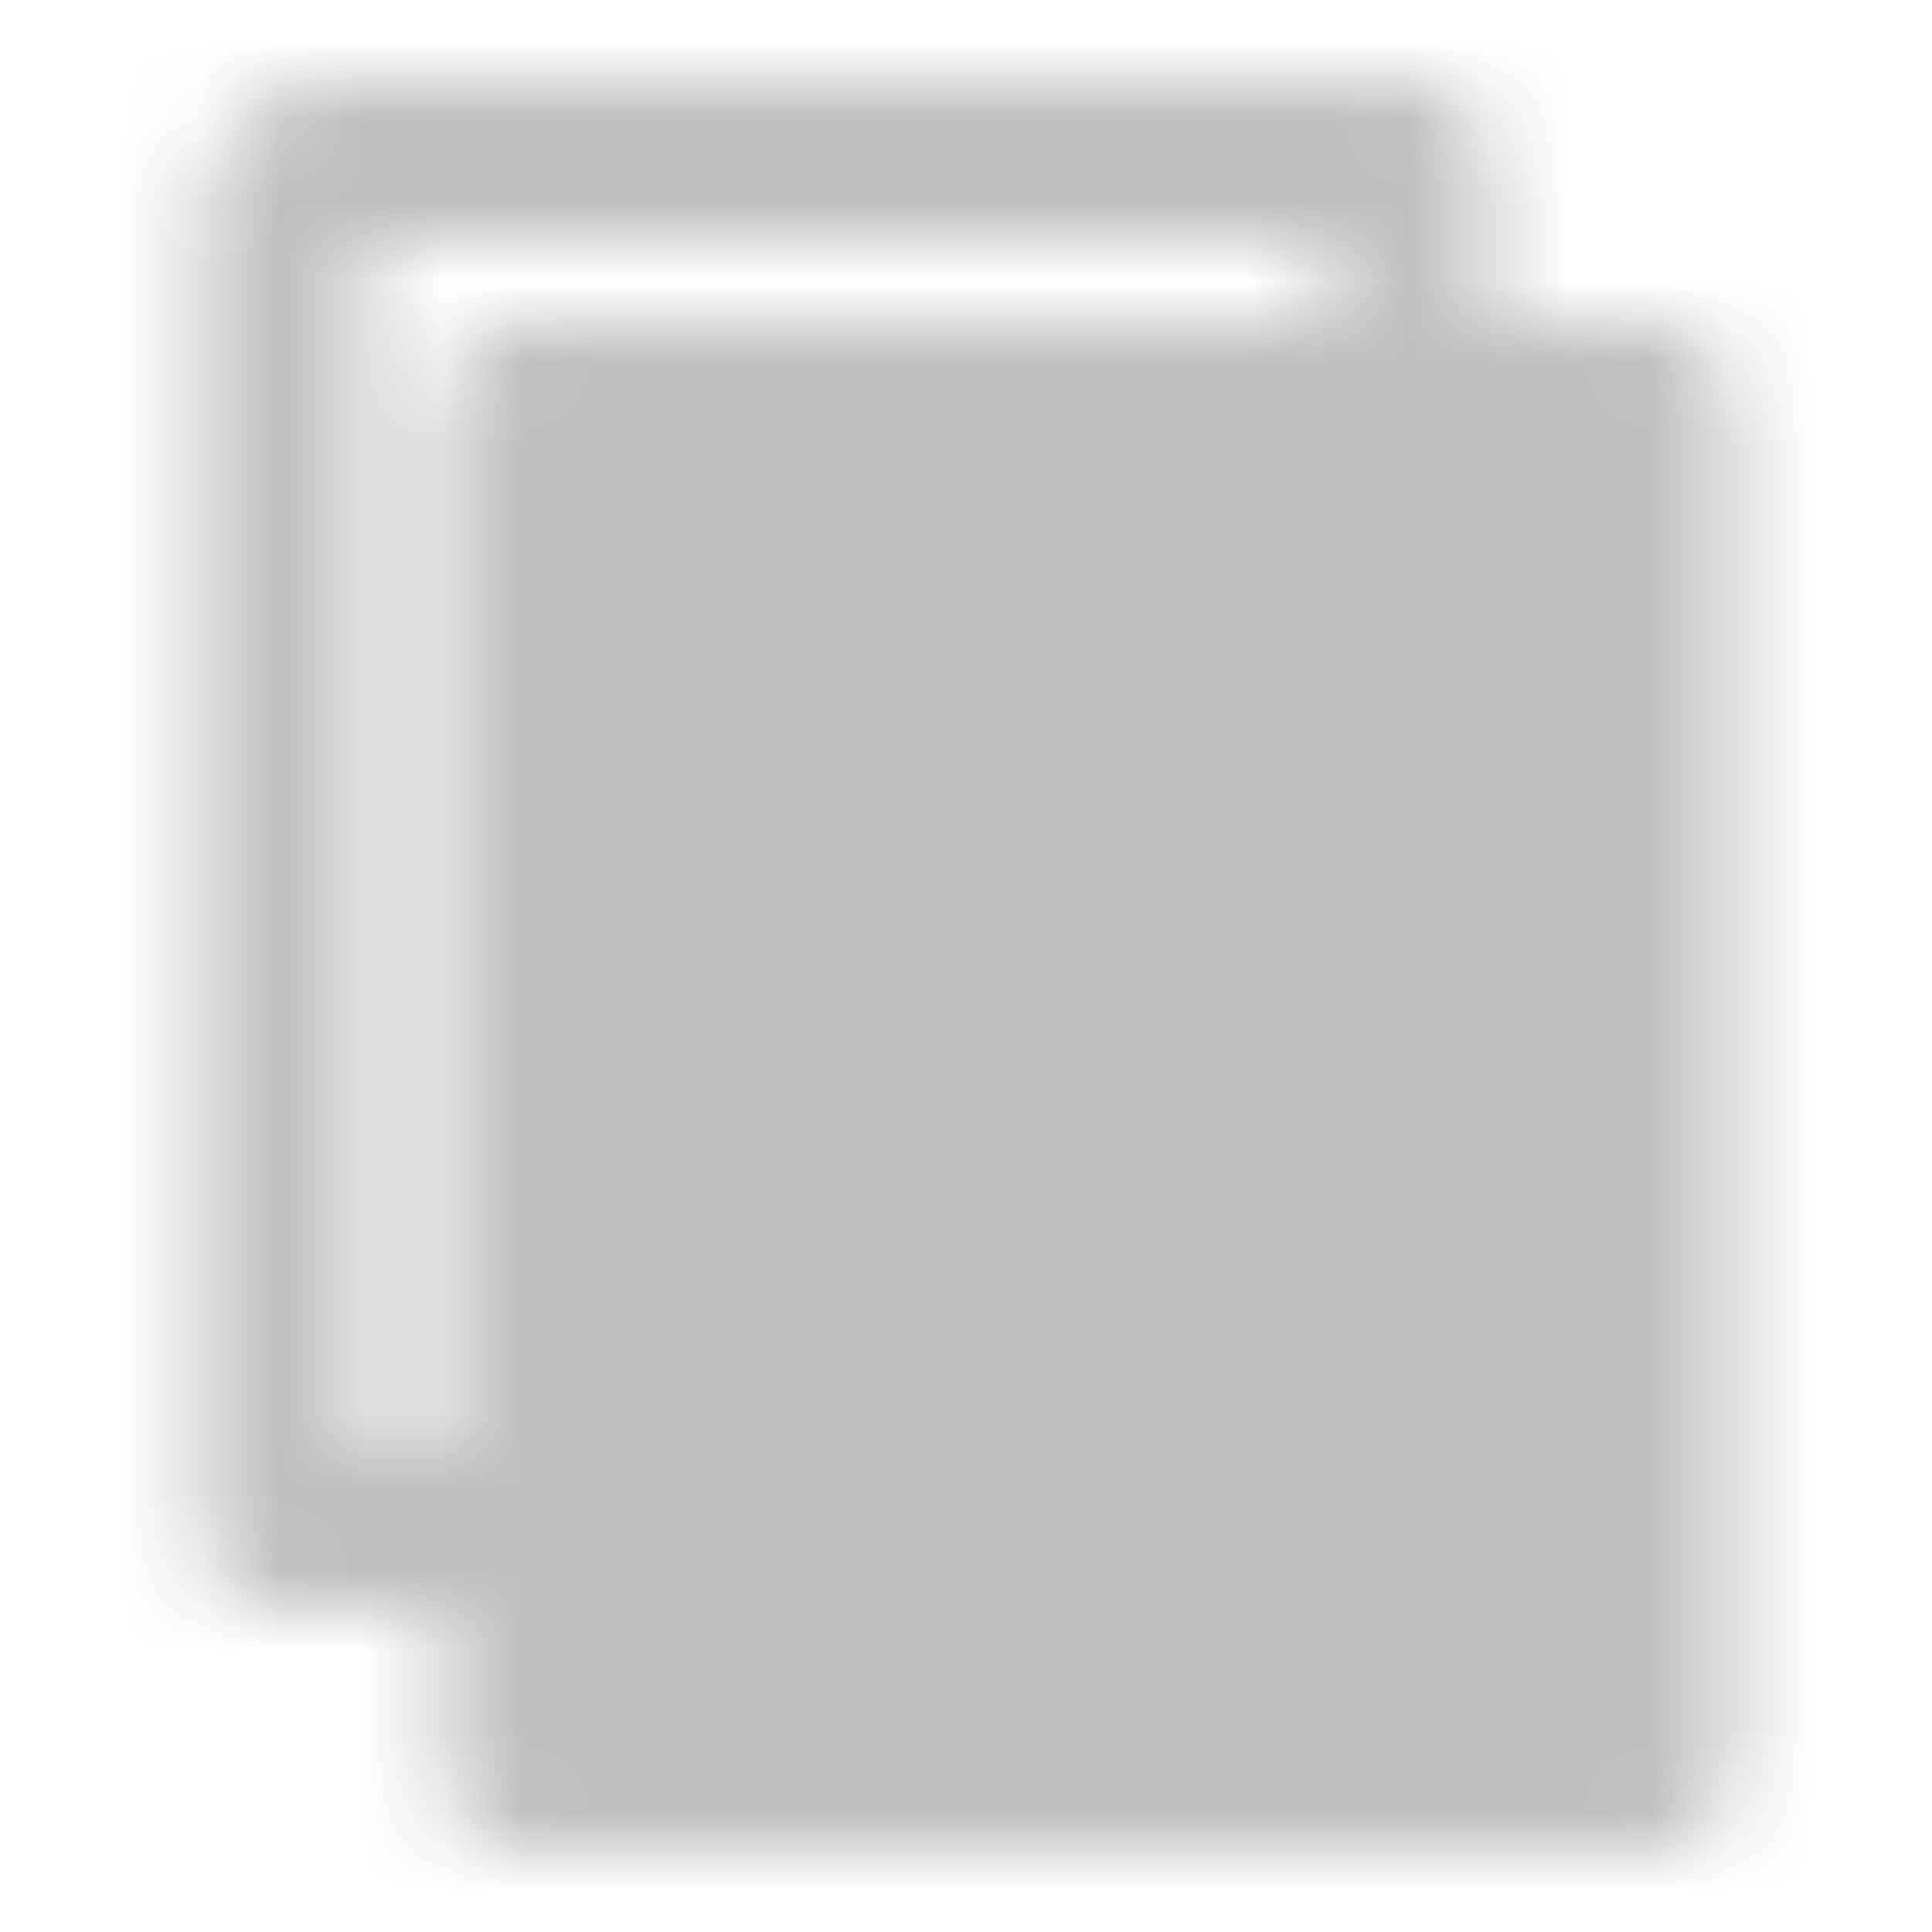
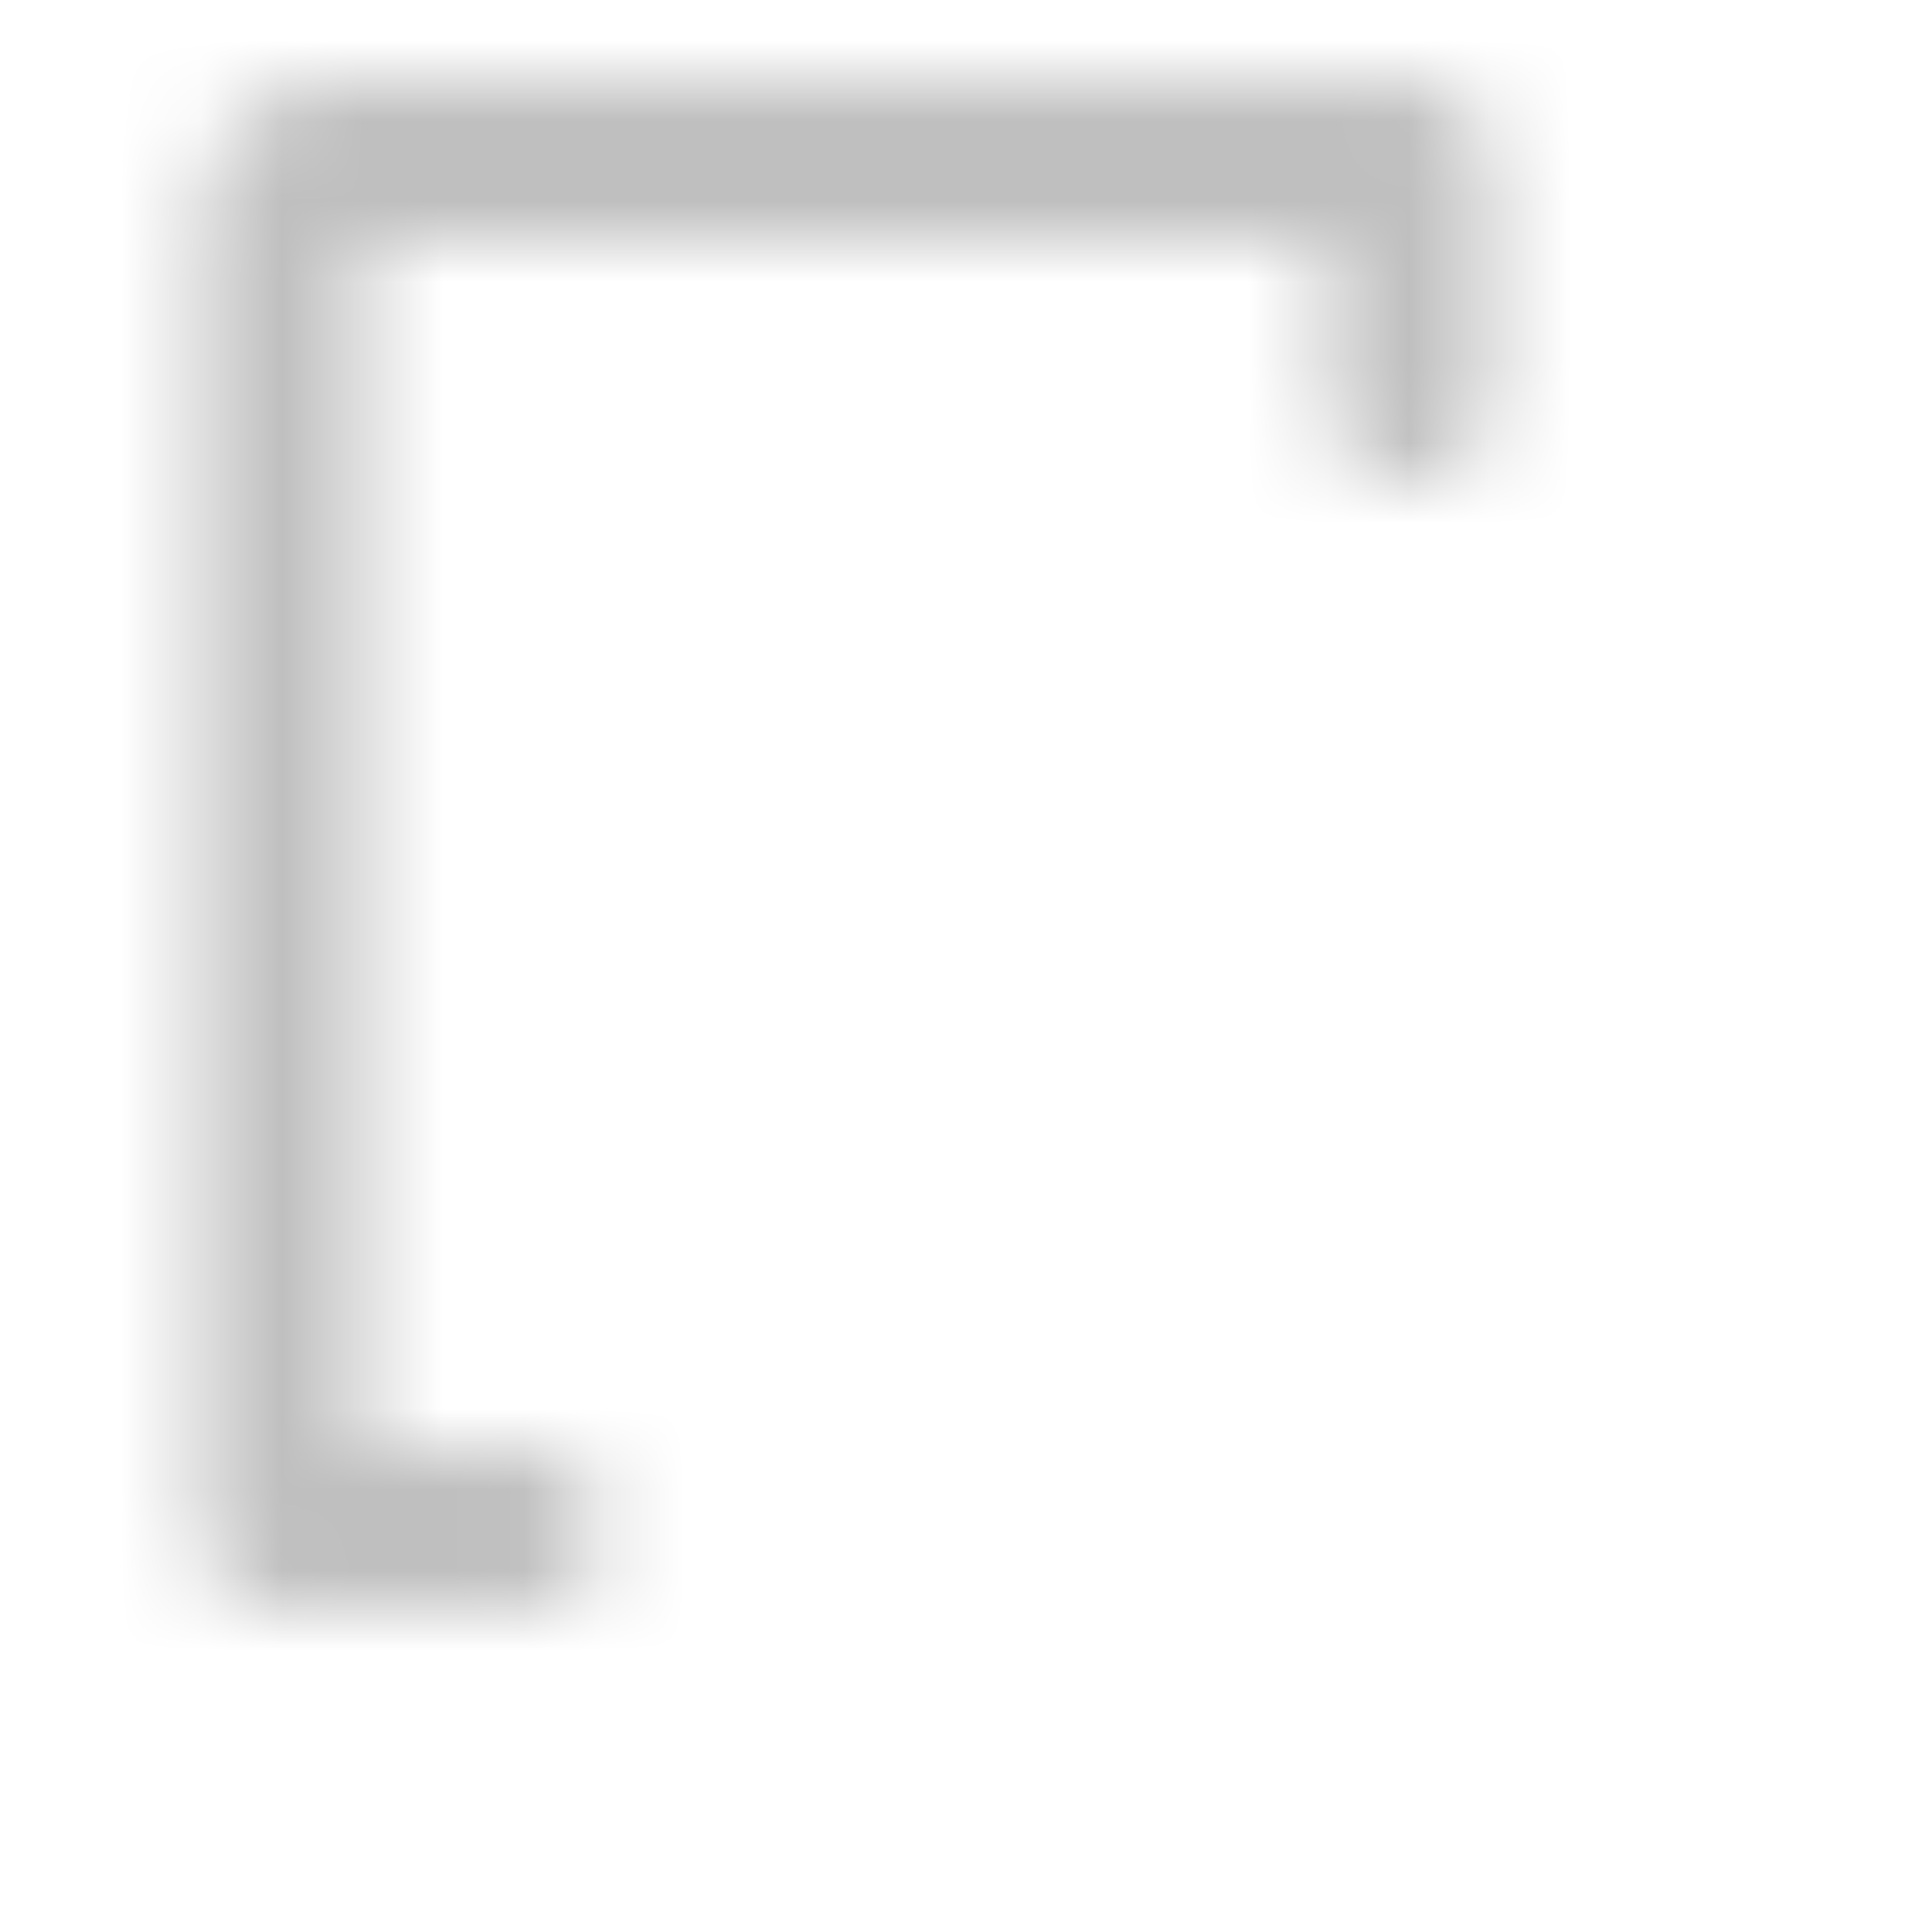
<svg xmlns="http://www.w3.org/2000/svg" width="24" height="24" viewBox="0 0 24 24" fill="none">
  <mask id="mask0_222_2739" style="mask-type:luminance" maskUnits="userSpaceOnUse" x="2" y="1" width="20" height="22">
-     <path d="M6.5 5H20.5V22H6.5V5Z" fill="white" stroke="white" stroke-width="2" stroke-linejoin="round" />
    <path d="M17.5 5V2H4C3.867 2 3.74 2.053 3.646 2.146C3.553 2.24 3.5 2.367 3.5 2.5V19H6.5" stroke="white" stroke-width="2" stroke-linecap="round" stroke-linejoin="round" />
-     <path d="M10.5 11H16.5M10.5 15H16.5" stroke="black" stroke-width="2" stroke-linecap="round" stroke-linejoin="round" />
  </mask>
  <g mask="url(#mask0_222_2739)">
    <path d="M0 0H24V24H0V0Z" fill="#BFBFBF" />
  </g>
</svg>